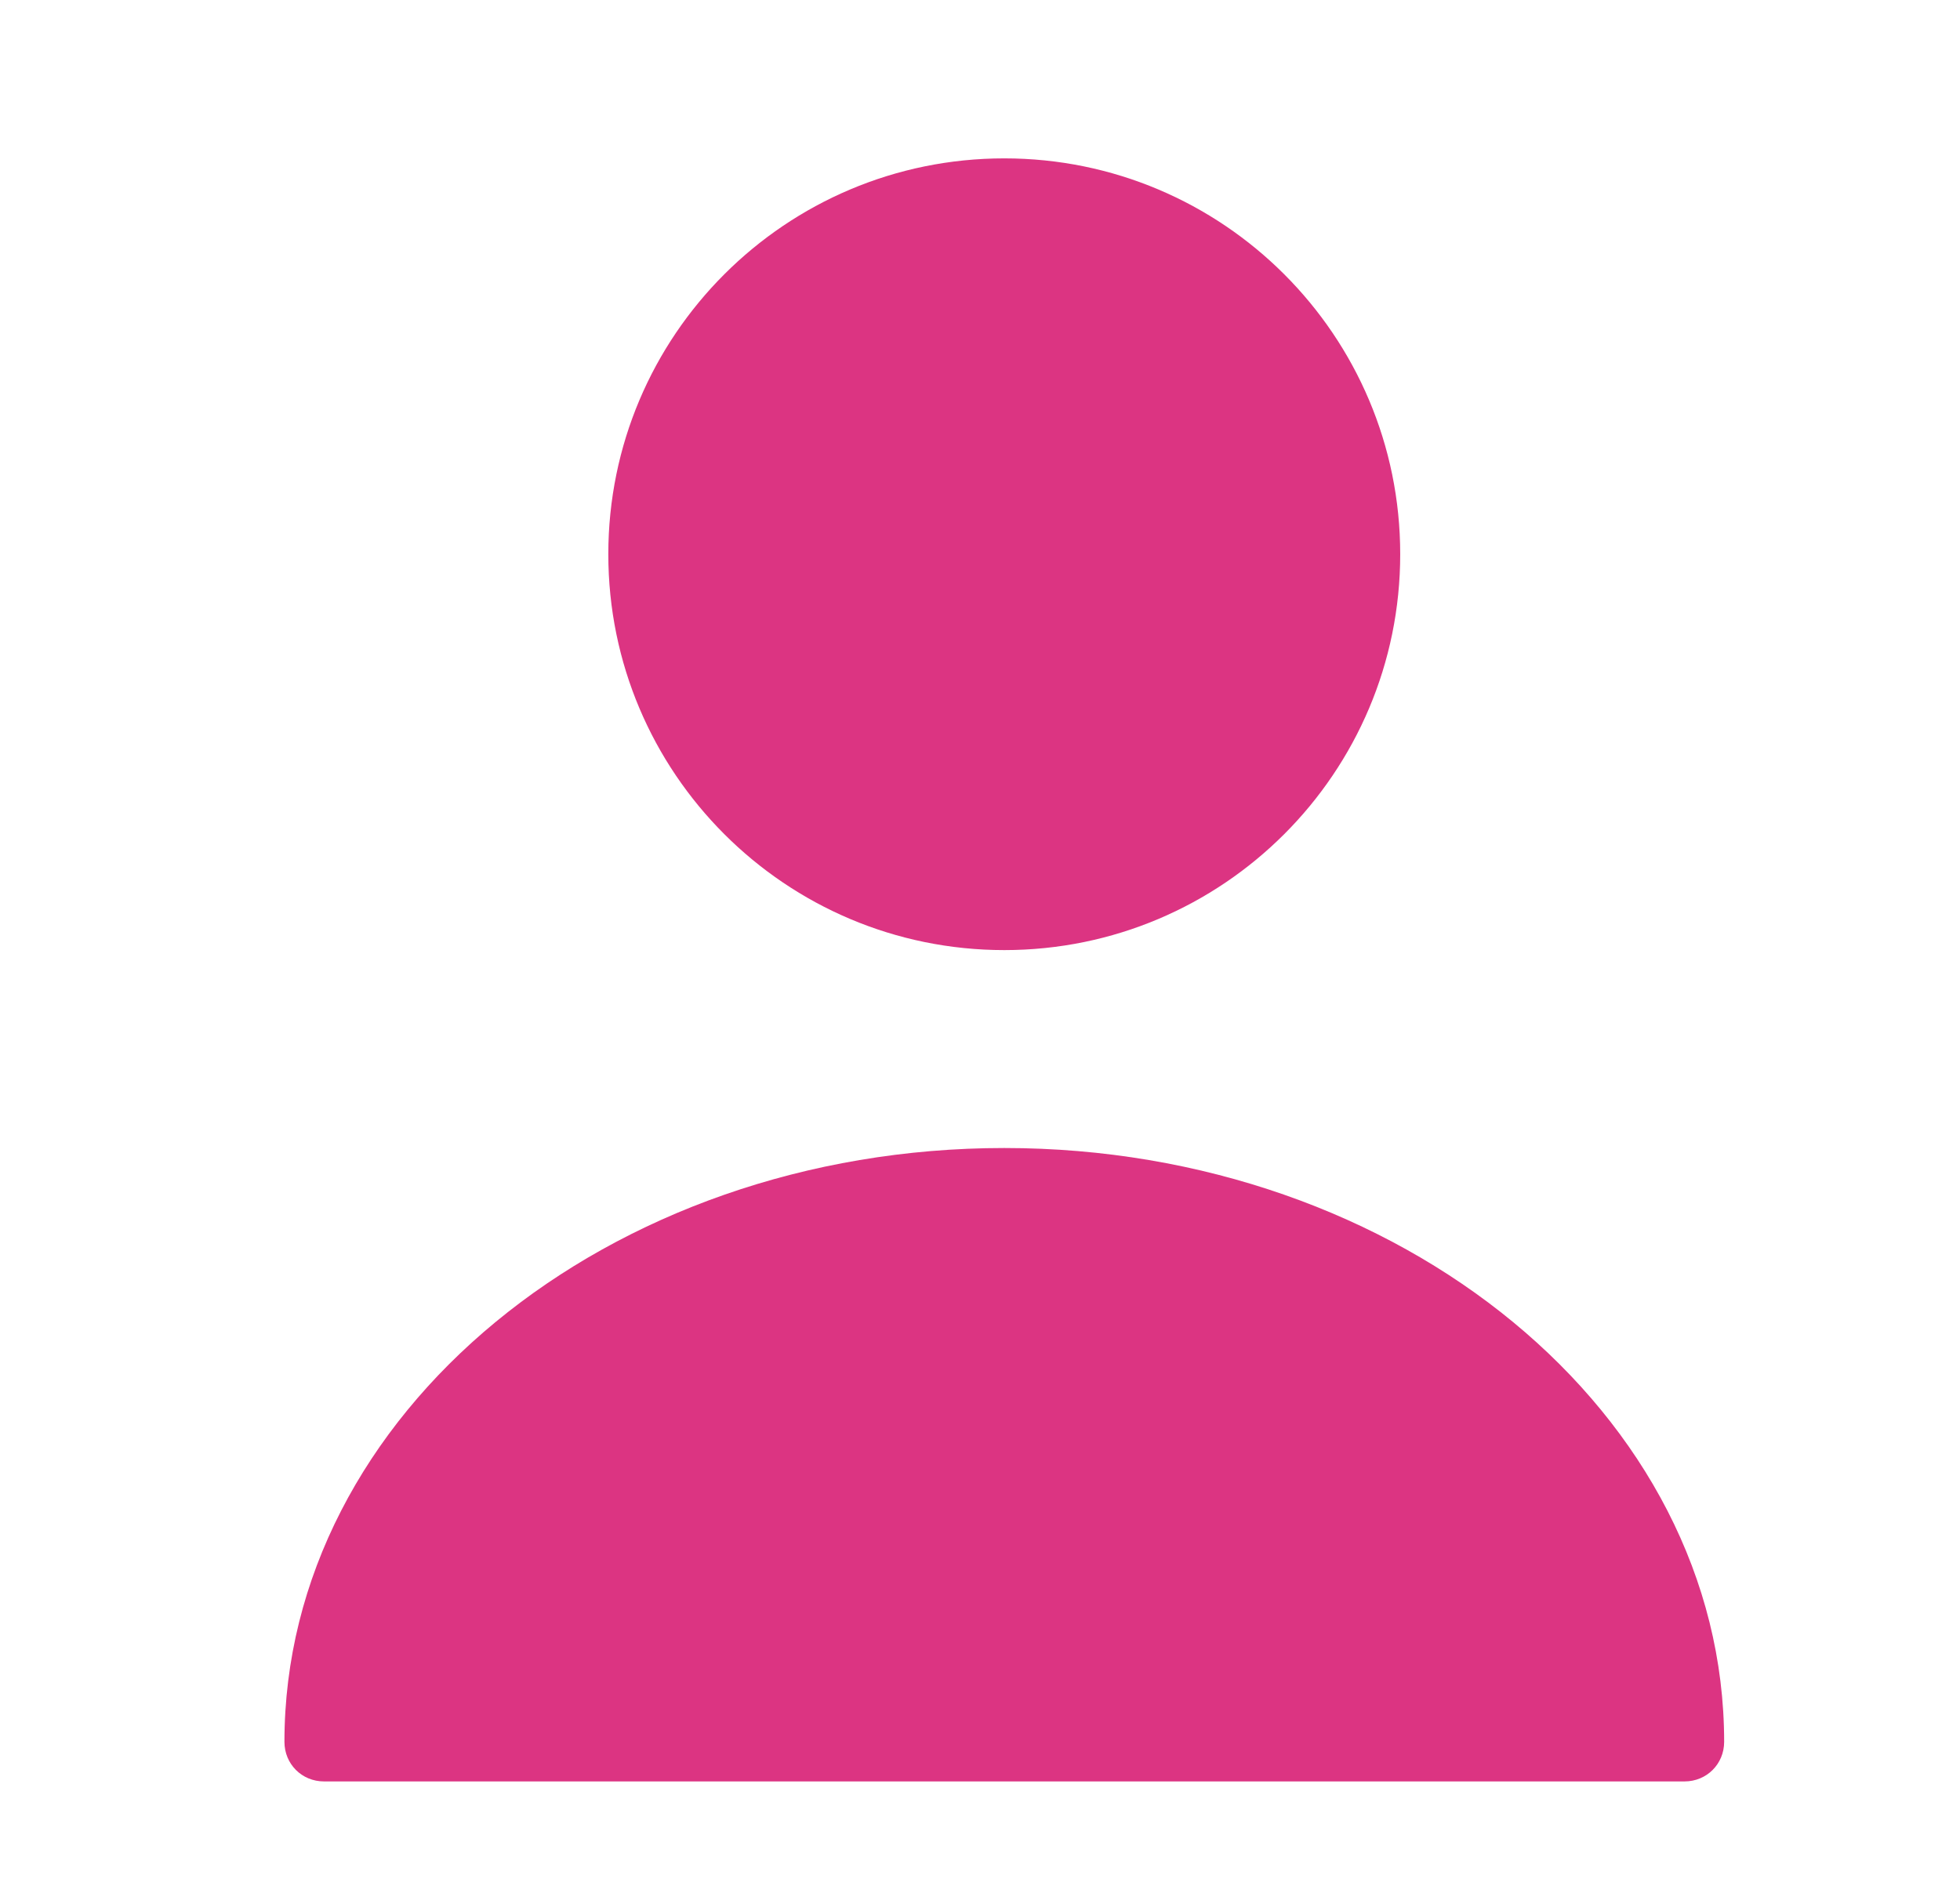
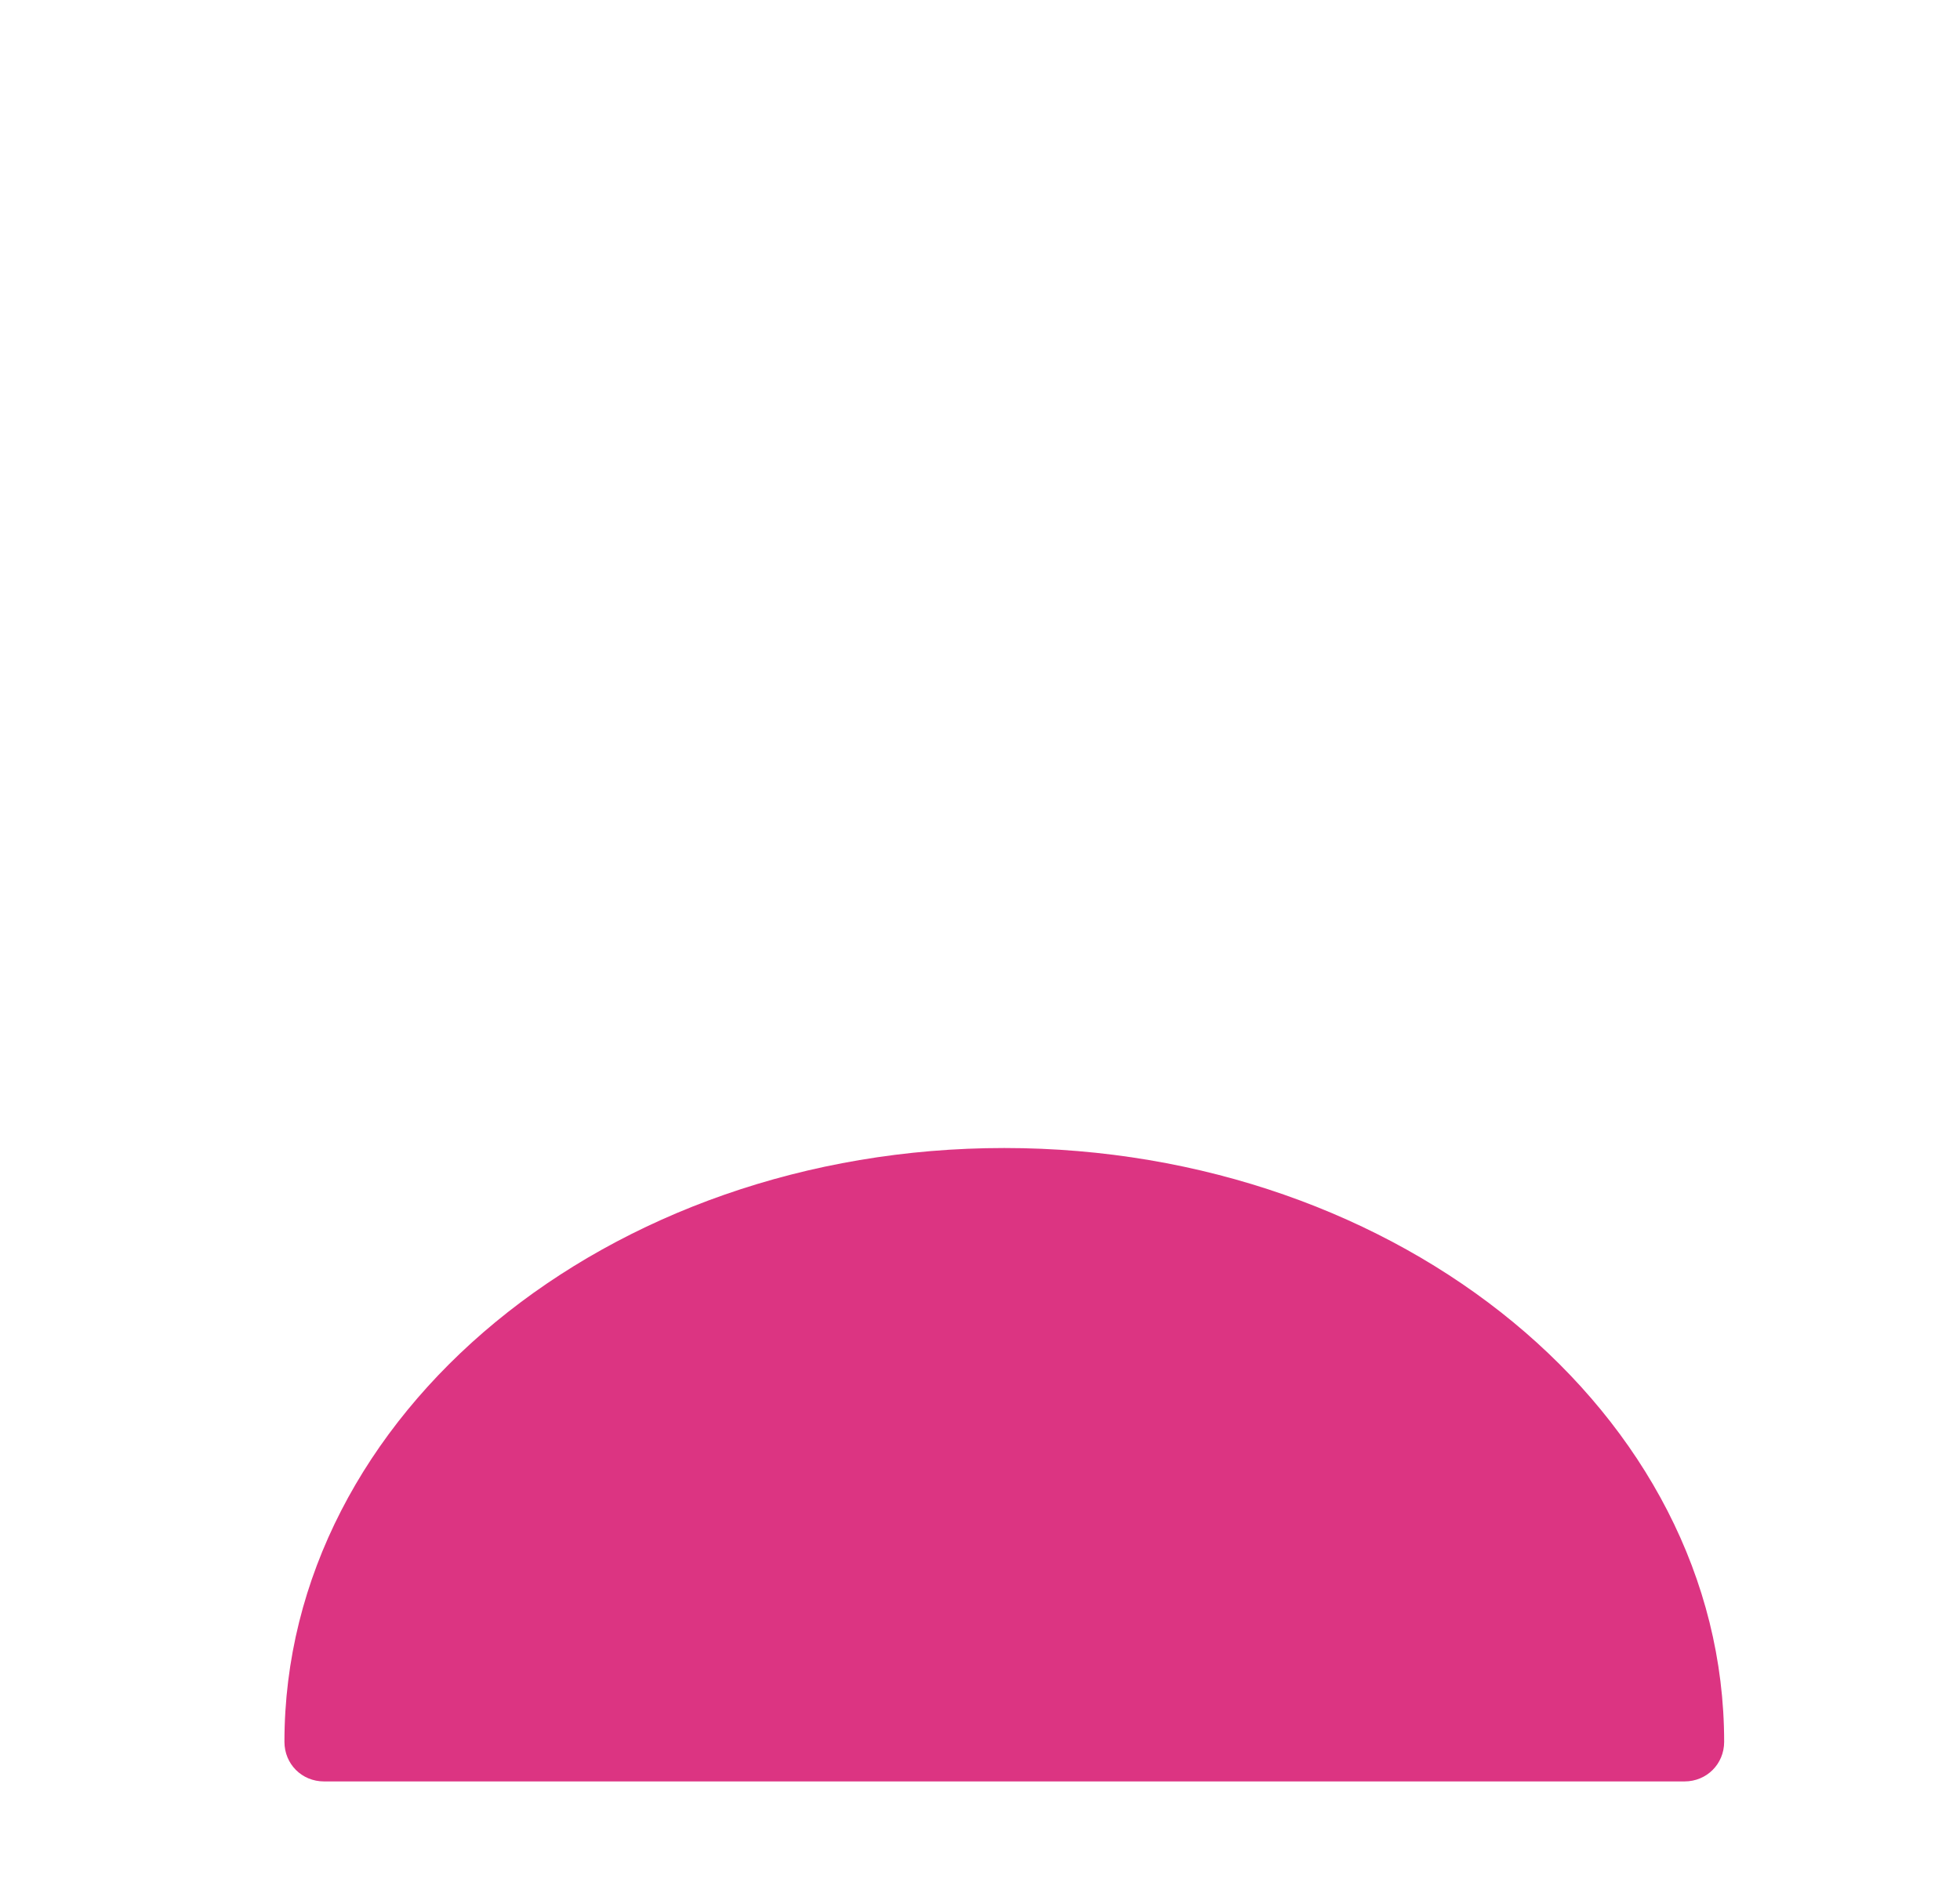
<svg xmlns="http://www.w3.org/2000/svg" width="33" height="32" viewBox="0 0 33 32" fill="none">
-   <path d="M16.909 16C20.59 16 23.575 13.015 23.575 9.333C23.575 5.651 20.59 2.667 16.909 2.667C13.227 2.667 10.242 5.651 10.242 9.333C10.242 13.015 13.227 16 16.909 16Z" fill="#DC3482" />
-   <path d="M16.909 19.333C10.229 19.333 4.789 23.813 4.789 29.333C4.789 29.707 5.082 30 5.455 30H28.362C28.735 30 29.029 29.707 29.029 29.333C29.029 23.813 23.589 19.333 16.909 19.333Z" fill="#DC3482" />
+   <path d="M16.909 19.333C10.229 19.333 4.789 23.813 4.789 29.333C4.789 29.707 5.082 30 5.455 30H28.362C28.735 30 29.029 29.707 29.029 29.333C29.029 23.813 23.589 19.333 16.909 19.333" fill="#DC3482" />
</svg>